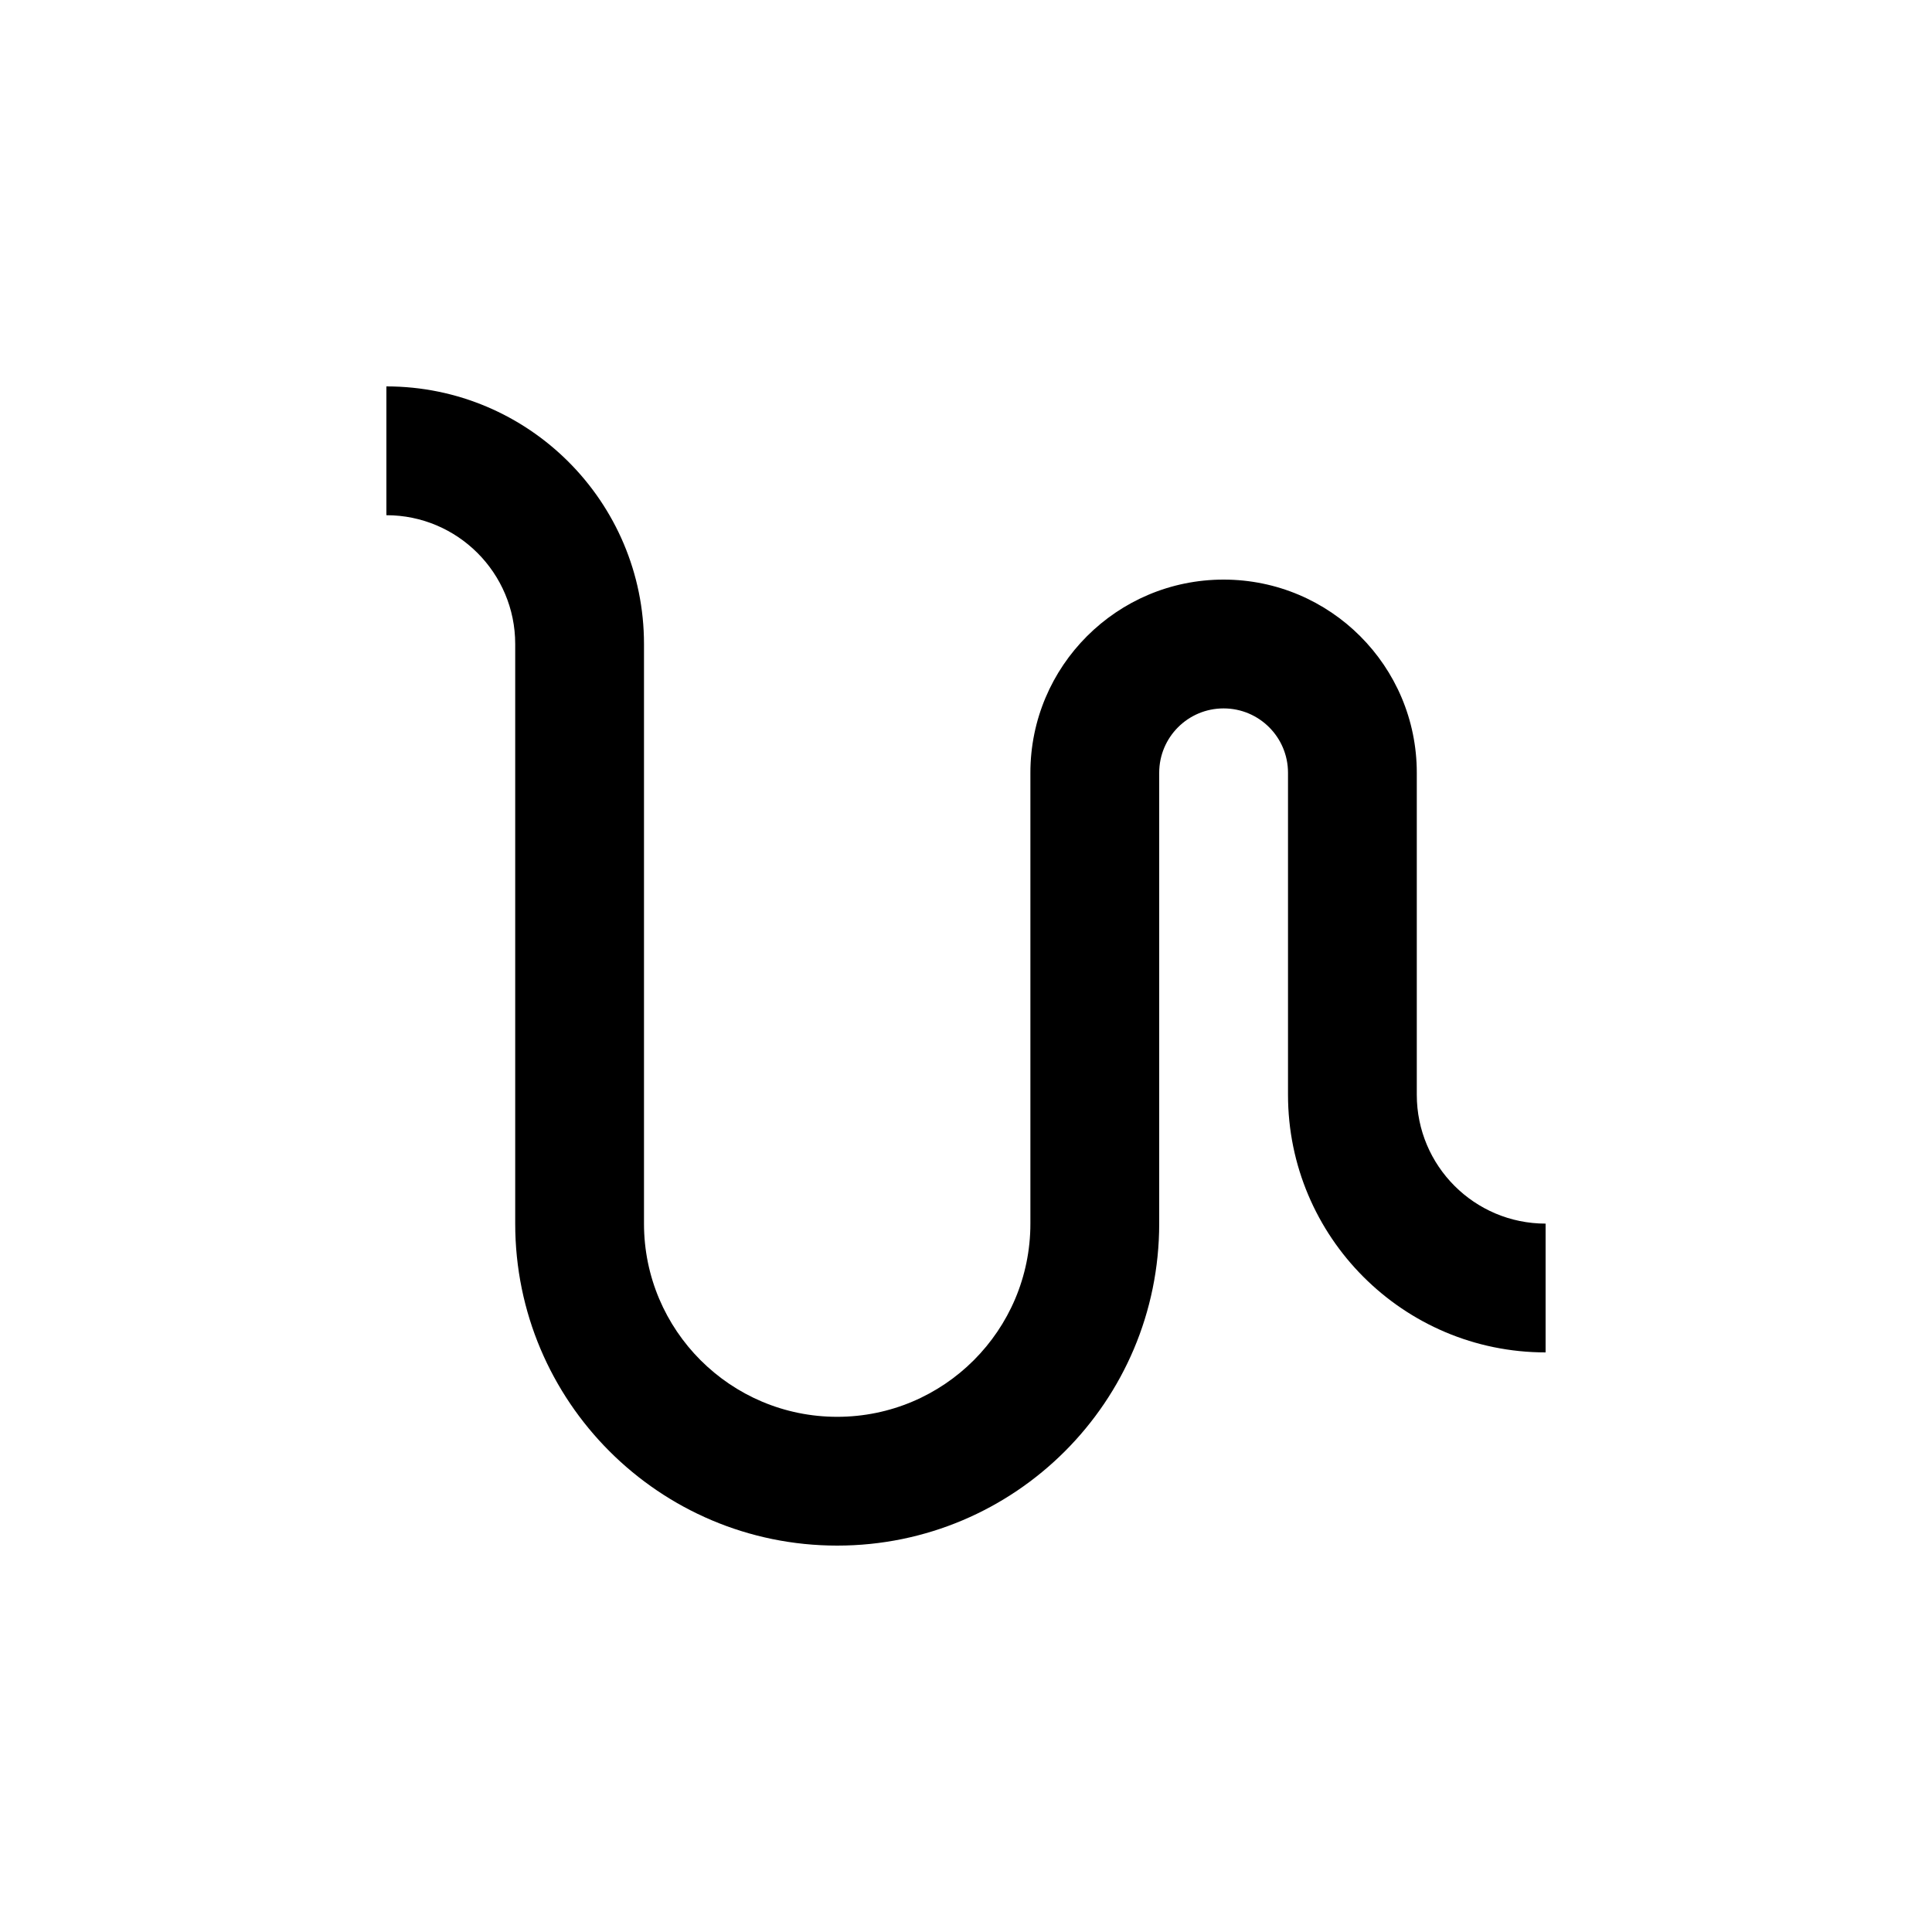
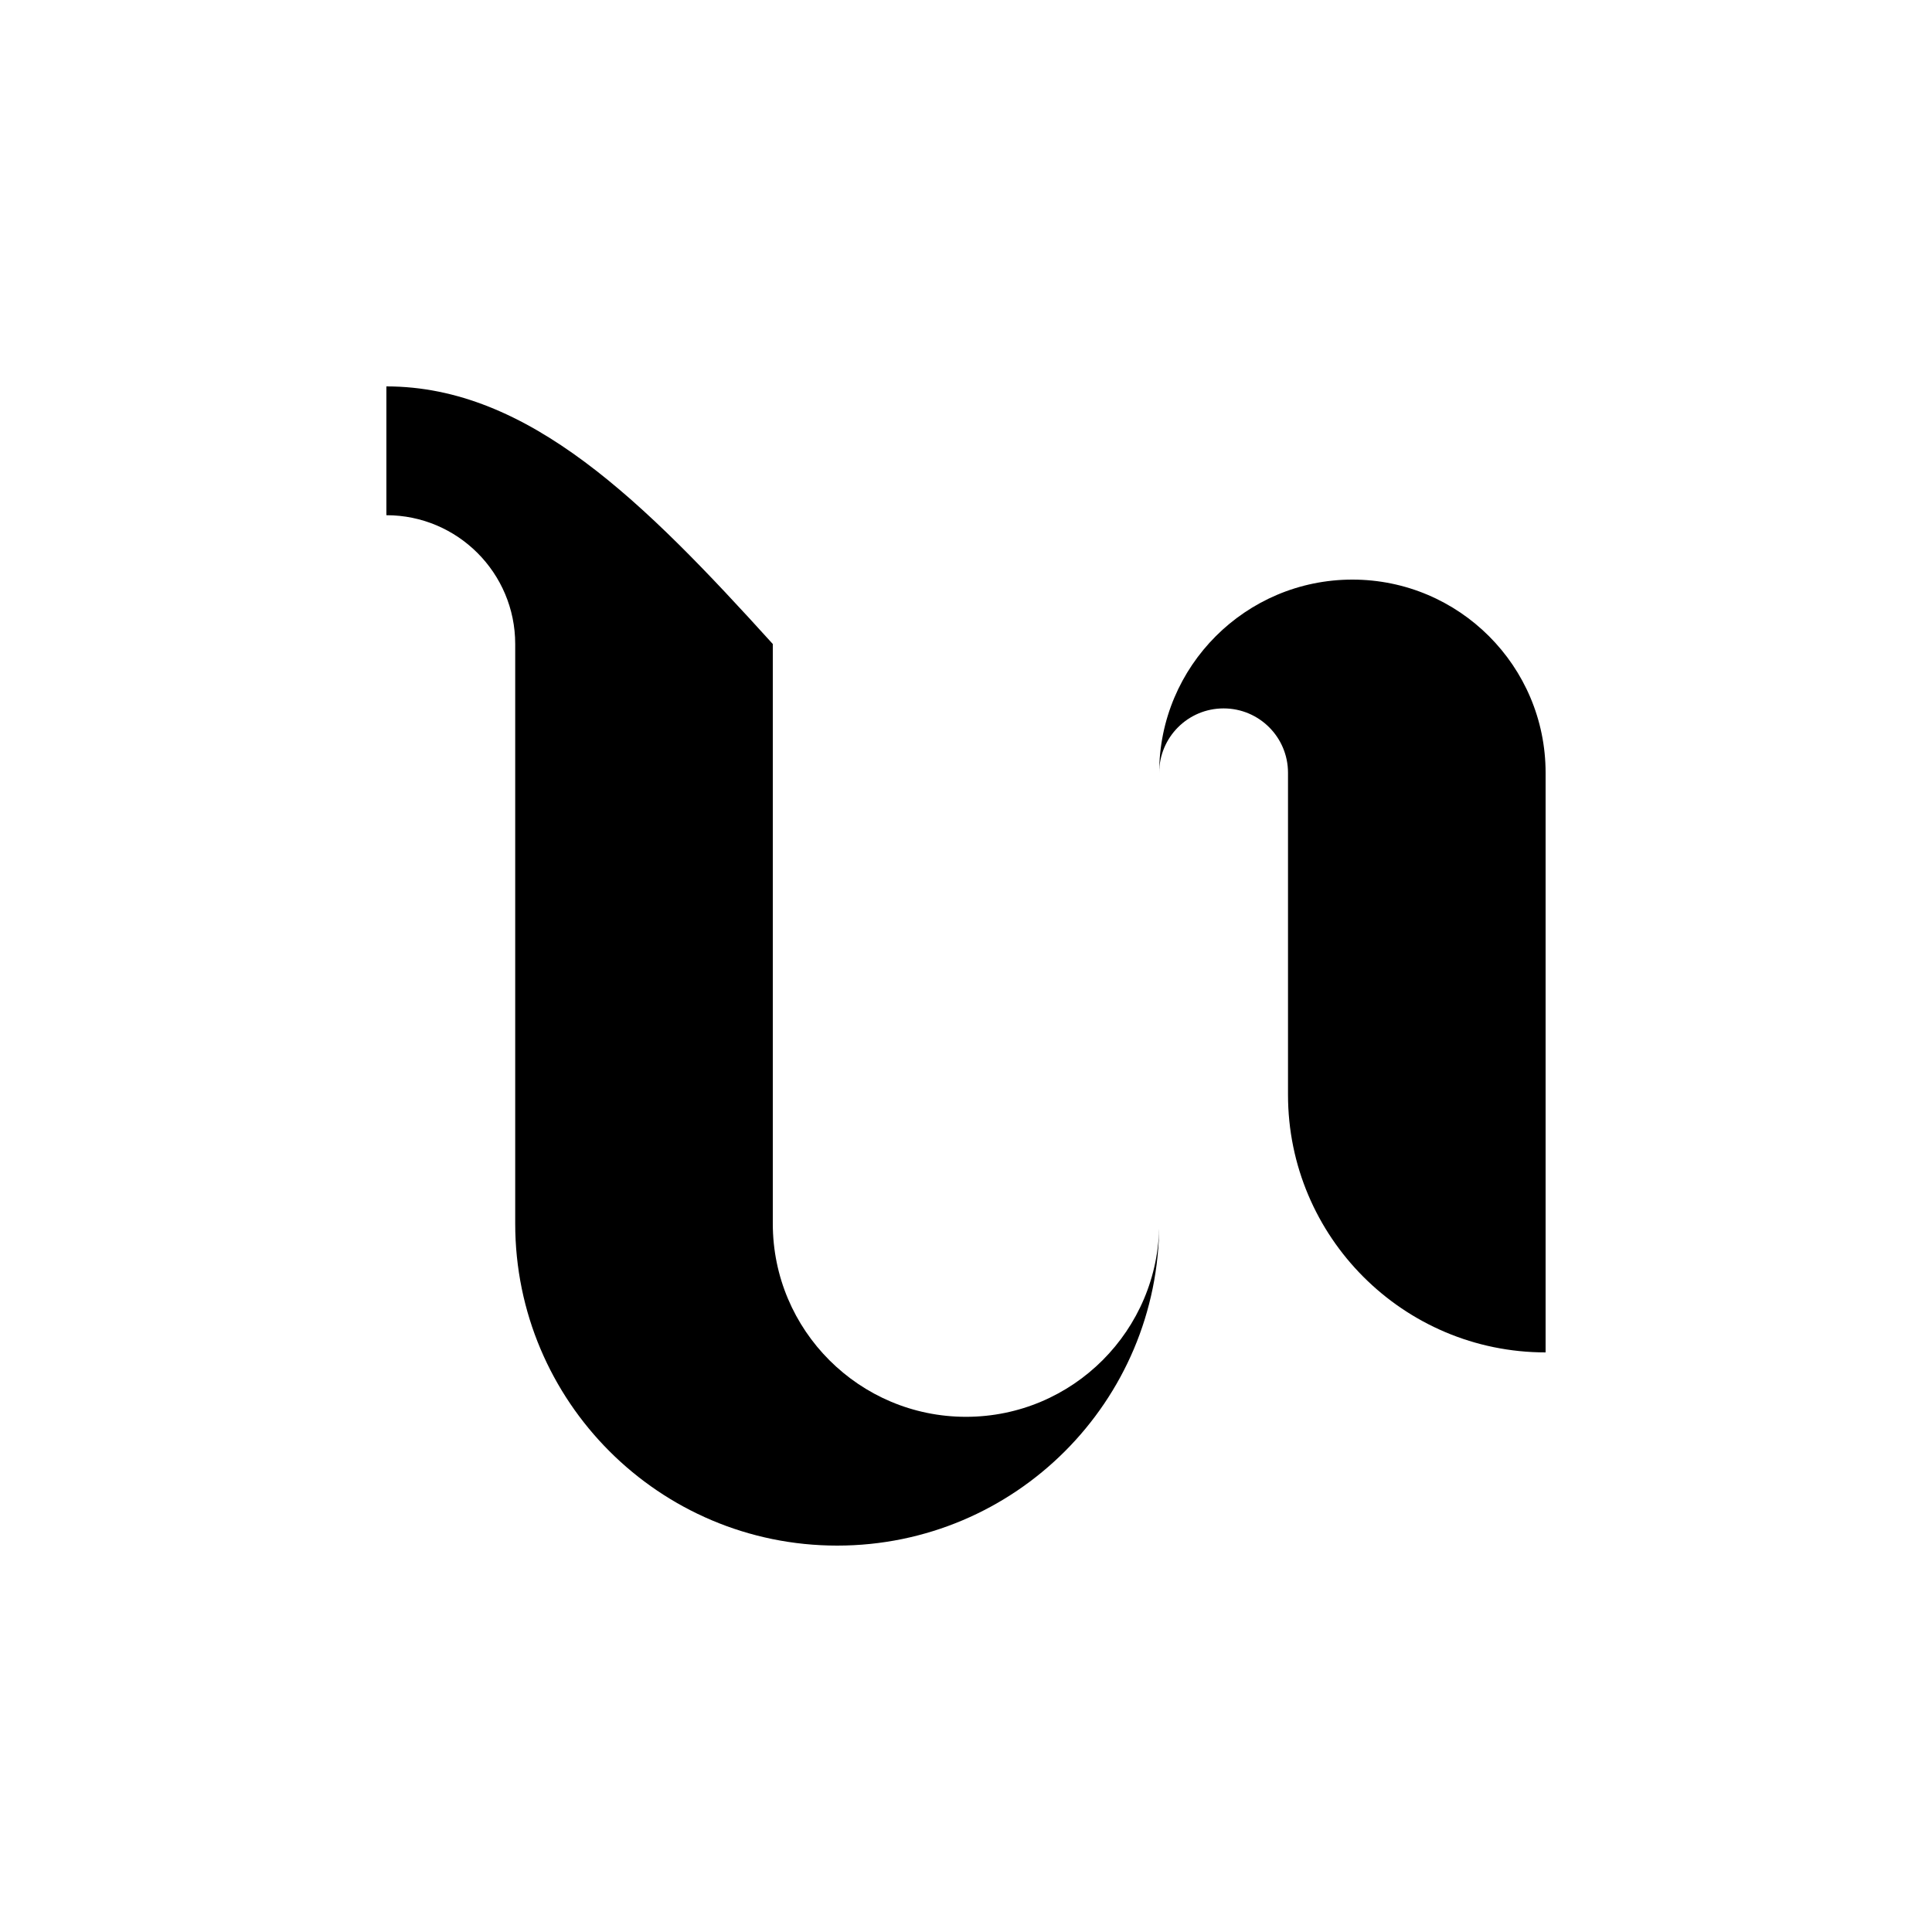
<svg xmlns="http://www.w3.org/2000/svg" version="1.0" x="0px" y="0px" viewBox="0 0 100 100" enable-background="new 0 0 100 100" xml:space="preserve">
-   <path d="M20,26.667c3.682,0,6.667,2.988,6.667,6.667v30C26.667,72.539,34.128,80,43.333,80C52.539,80,60,72.539,60,63.334V40  c0-1.842,1.491-3.333,3.333-3.333c1.843,0,3.334,1.491,3.334,3.333v16.666C66.667,64.023,72.637,70,80,70v-6.666  c-3.682,0-6.667-2.988-6.667-6.668V40c0-5.524-4.479-10-10-10c-5.521,0-10,4.476-10,10v23.334c0,5.523-4.479,10-10,10  c-5.521,0-10-4.477-10-10v-30C33.333,25.973,27.363,20,20,20V26.667z" />
+   <path d="M20,26.667c3.682,0,6.667,2.988,6.667,6.667v30C26.667,72.539,34.128,80,43.333,80C52.539,80,60,72.539,60,63.334V40  c0-1.842,1.491-3.333,3.333-3.333c1.843,0,3.334,1.491,3.334,3.333v16.666C66.667,64.023,72.637,70,80,70v-6.666  V40c0-5.524-4.479-10-10-10c-5.521,0-10,4.476-10,10v23.334c0,5.523-4.479,10-10,10  c-5.521,0-10-4.477-10-10v-30C33.333,25.973,27.363,20,20,20V26.667z" />
</svg>